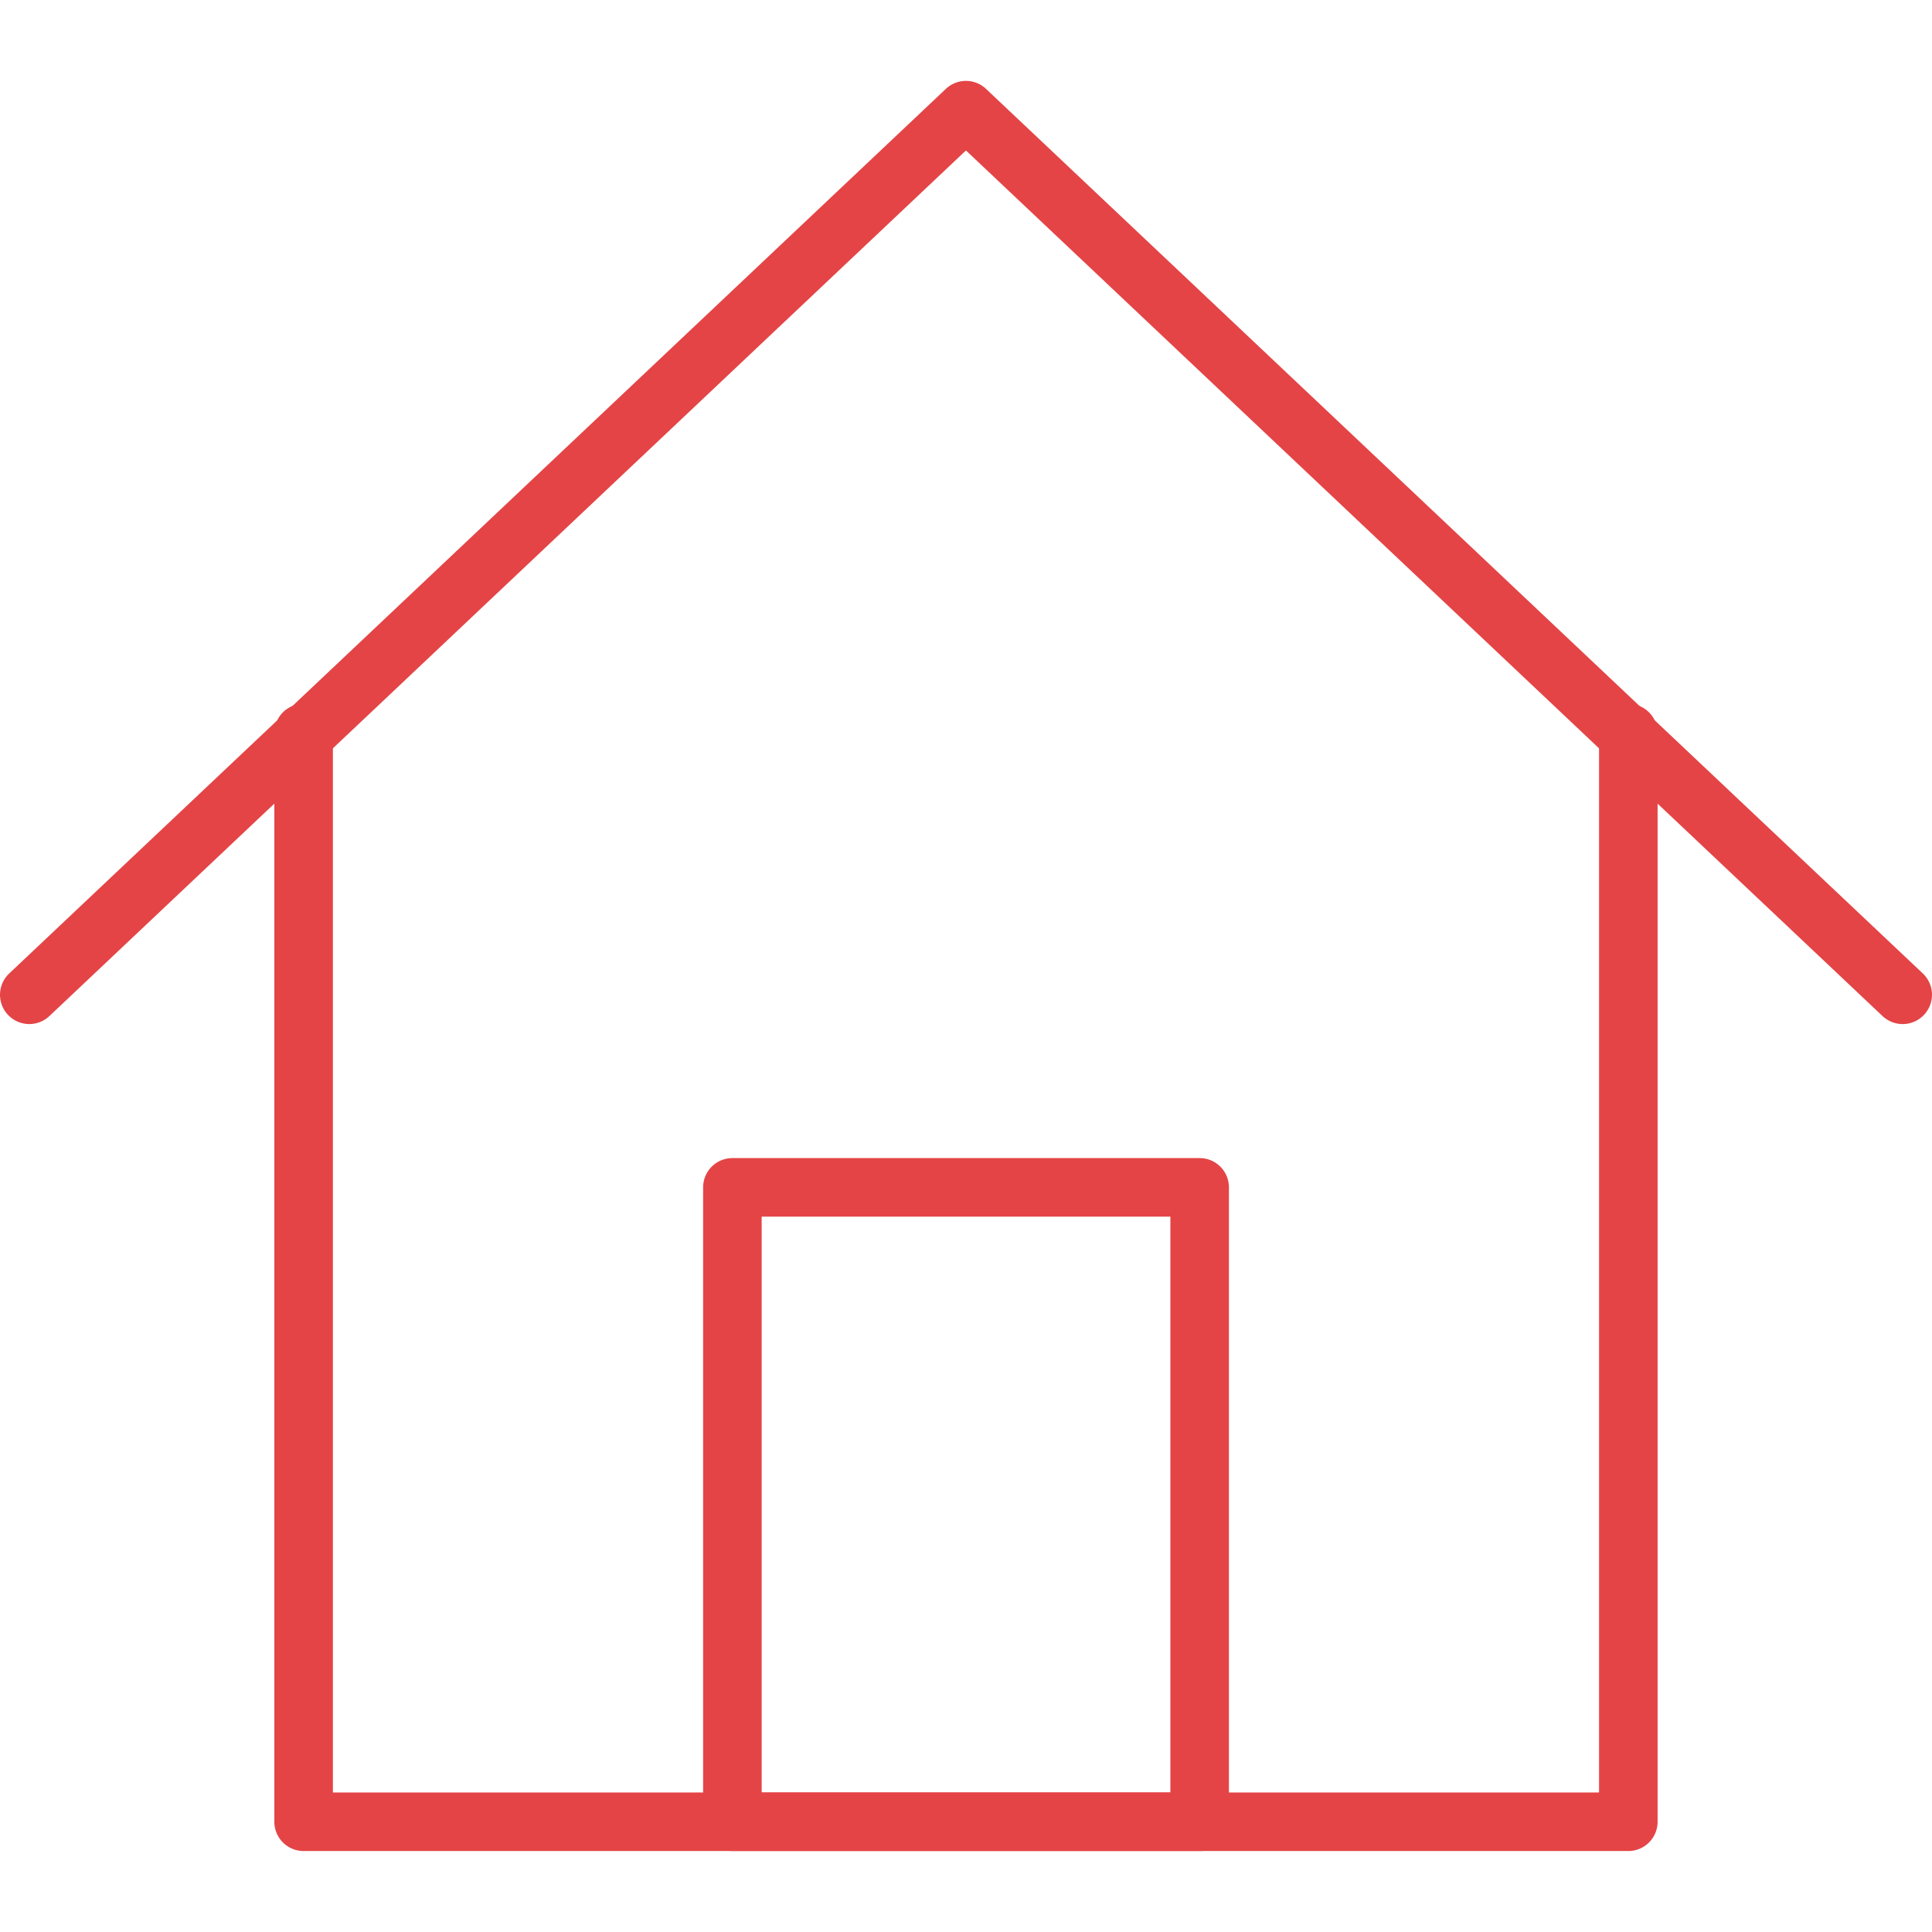
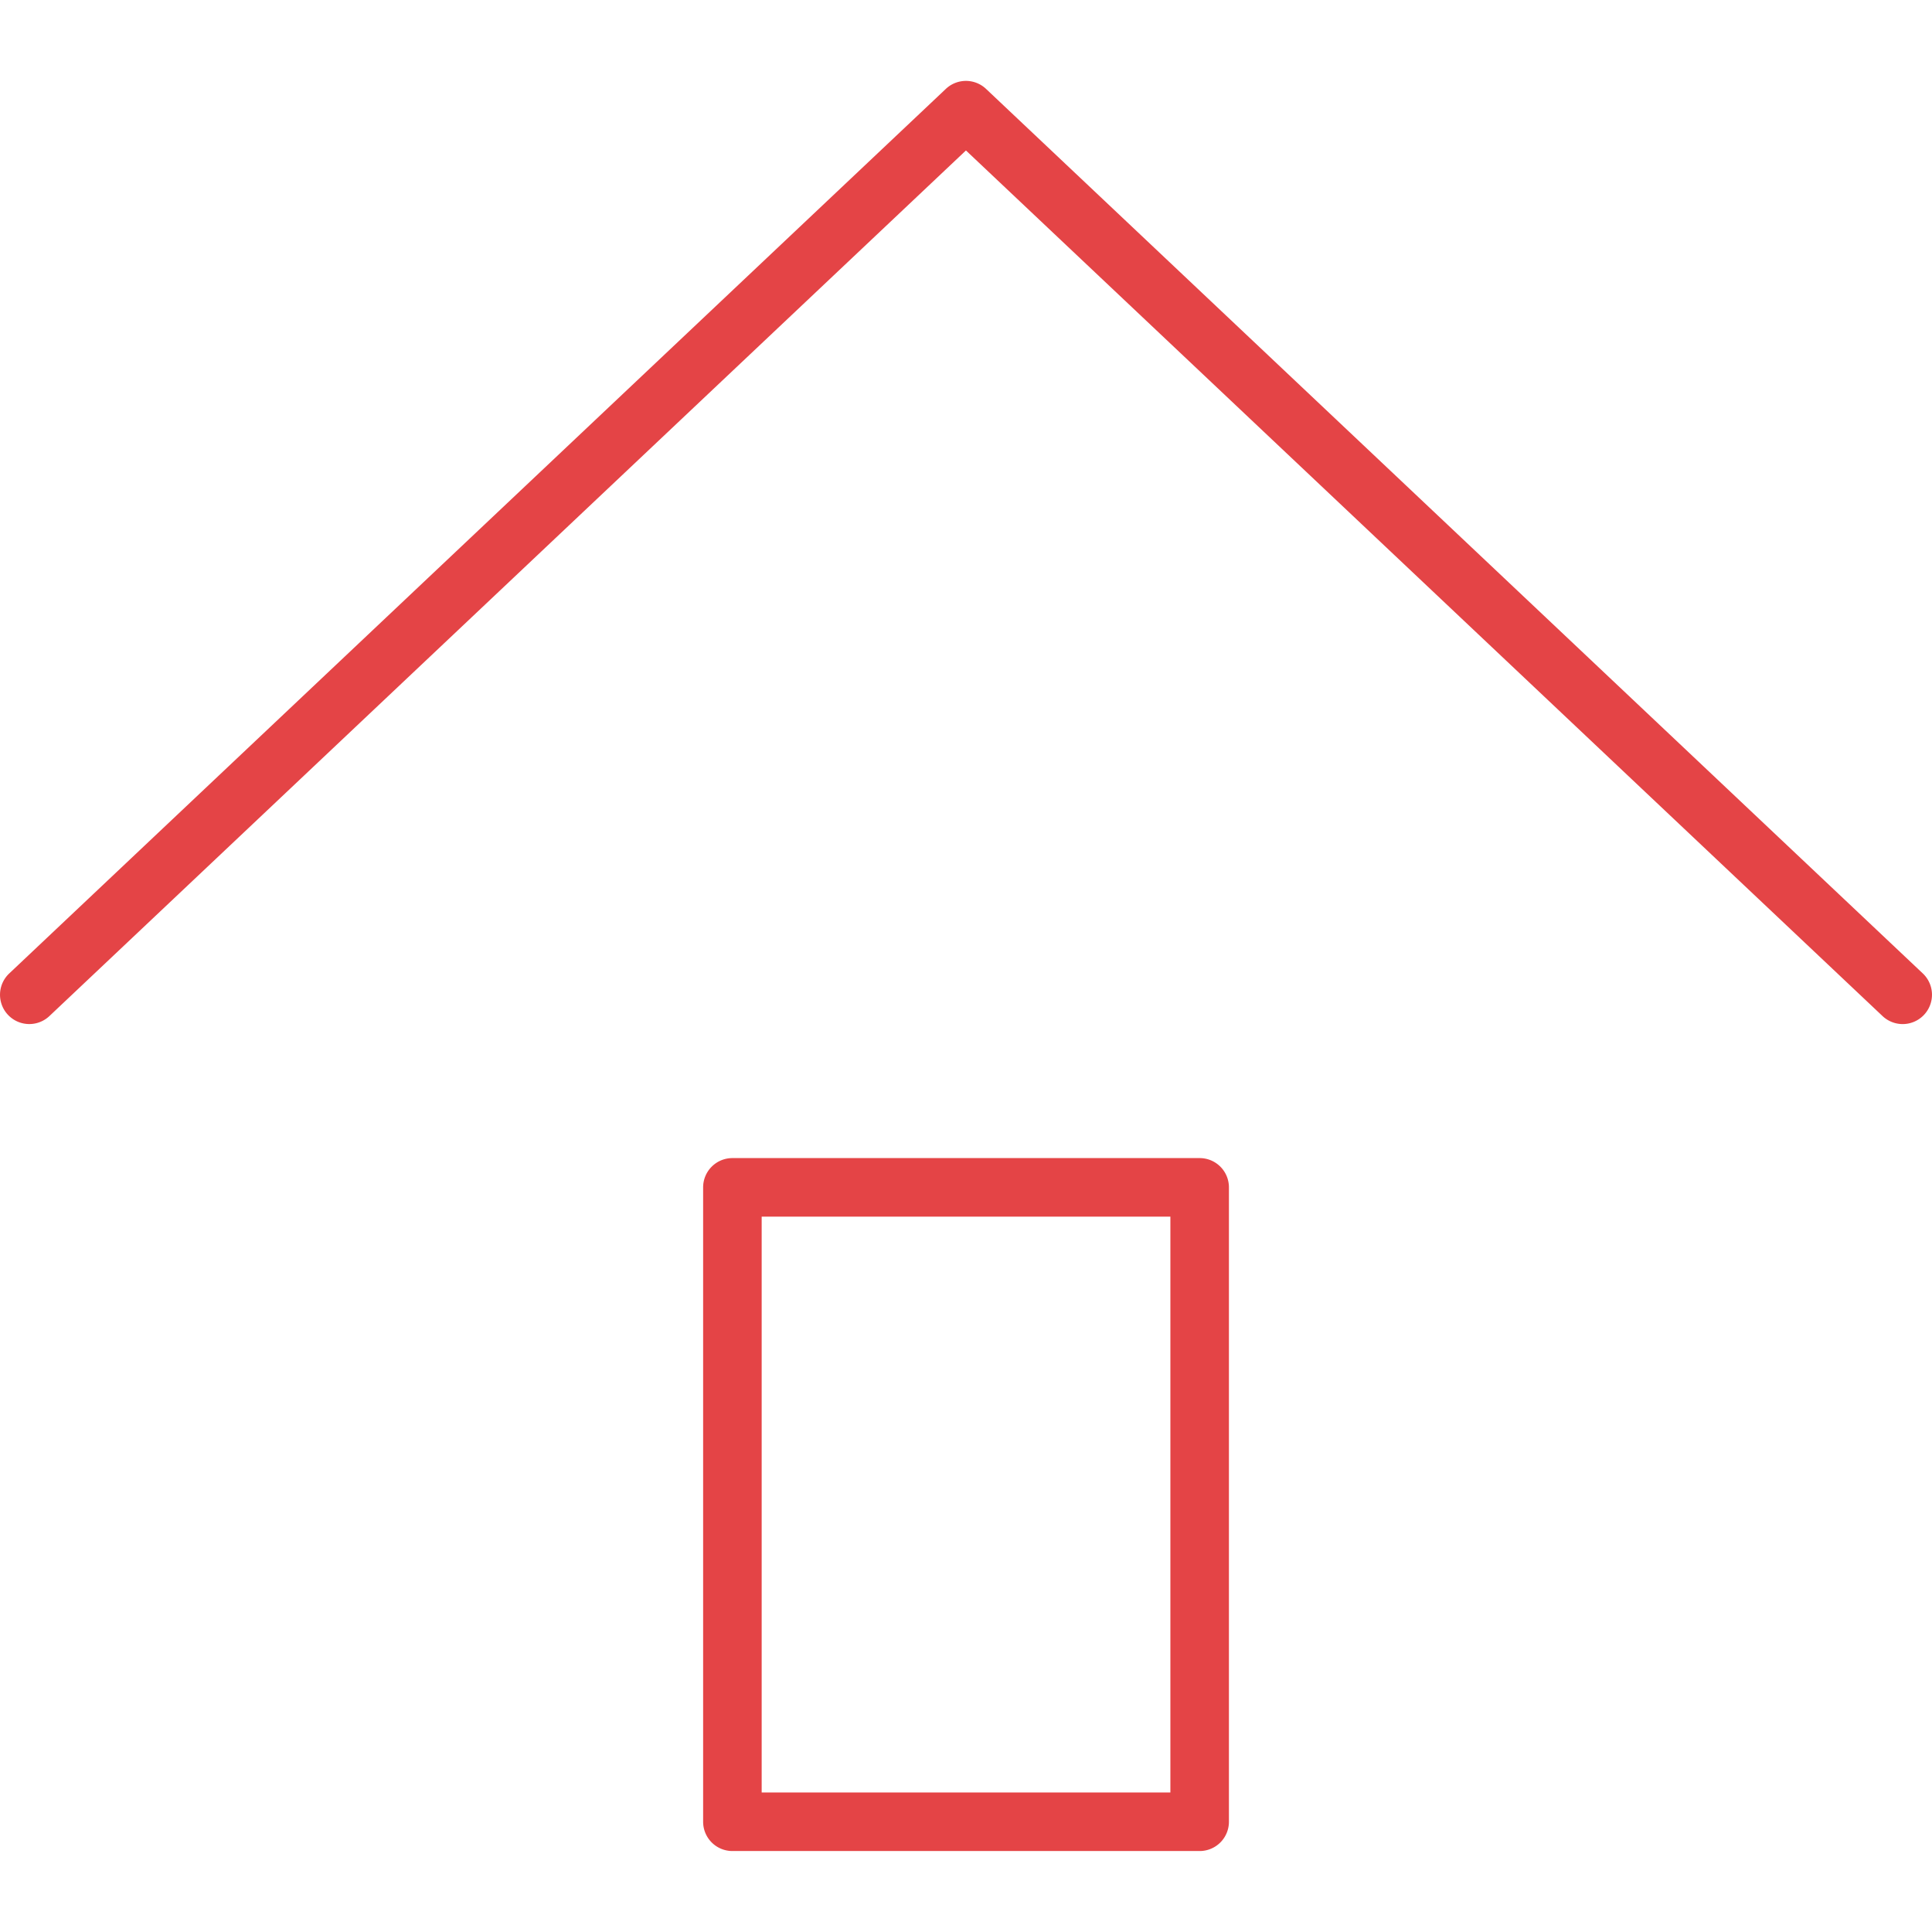
<svg xmlns="http://www.w3.org/2000/svg" viewBox="0 0 33 33" width="512" height="512">
  <g fill="#e44446">
-     <path d="M27.813 31.617H5.186a.5.5 0 0 1-.5-.5V12.521a.5.5 0 0 1 1 0v18.096h21.627V12.521a.5.5 0 0 1 1 0v18.596a.5.5 0 0 1-.5.5z" />
-     <path d="M32.5 17.492a.502.502 0 0 1-.344-.136L16.499 2.57.844 17.355a.5.5 0 0 1-.687-.727L16.155 1.519a.5.5 0 0 1 .688 0l16.001 15.109a.501.501 0 0 1-.344.864zM20.491 31.617H12.51a.5.5 0 0 1-.5-.5V20.281a.5.5 0 0 1 .5-.5h7.981a.5.5 0 0 1 .5.5v10.836a.5.5 0 0 1-.5.5zm-7.481-1h6.981v-9.836H13.01v9.836z" />
+     <path d="M32.5 17.492a.502.502 0 0 1-.344-.136L16.499 2.57.844 17.355a.5.5 0 0 1-.687-.727L16.155 1.519a.5.5 0 0 1 .688 0l16.001 15.109a.501.501 0 0 1-.344.864zM20.491 31.617H12.51a.5.5 0 0 1-.5-.5V20.281a.5.5 0 0 1 .5-.5h7.981a.5.5 0 0 1 .5.5v10.836a.5.5 0 0 1-.5.5zm-7.481-1h6.981v-9.836H13.01v9.836" />
  </g>
</svg>